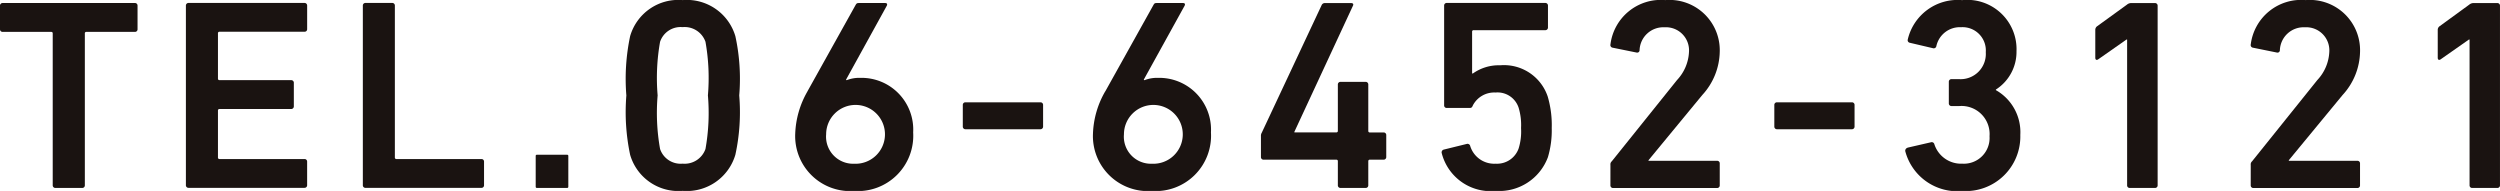
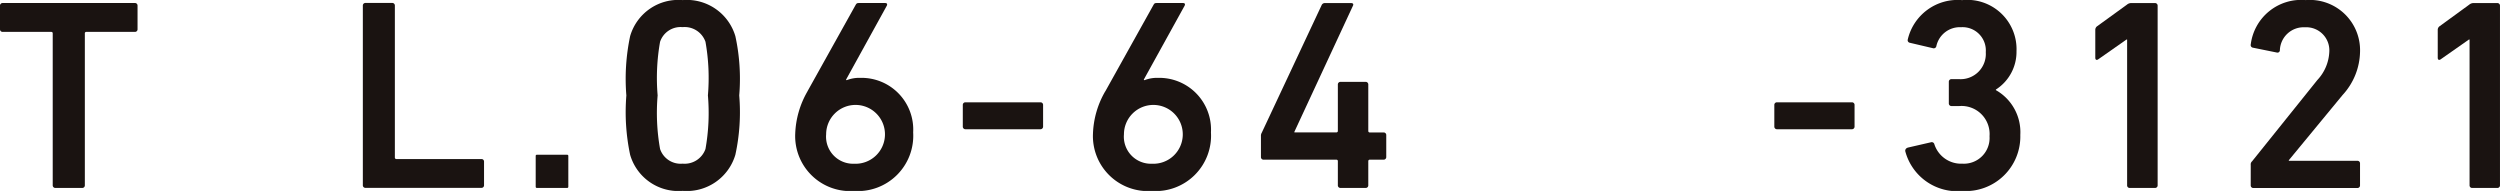
<svg xmlns="http://www.w3.org/2000/svg" height="9.522" viewBox="0 0 124.67 9.522" width="124.67">
  <g fill="#1a1311">
    <path d="m2.946 53.088a.129.129 0 0 1 -.138-.136v-7.565c0-.057-.025-.081-.079-.081h-2.414a.128.128 0 0 1 -.136-.136v-1.17a.128.128 0 0 1 .136-.133h6.585a.126.126 0 0 1 .138.133v1.17a.126.126 0 0 1 -.133.136h-2.414a.071.071 0 0 0 -.081.081v7.565a.127.127 0 0 1 -.136.136z" transform="translate(-.179 -43.716)" />
-     <path d="m3.935 44a.13.13 0 0 1 .136-.136h5.778a.129.129 0 0 1 .133.136v1.167a.126.126 0 0 1 -.133.133h-4.231a.074.074 0 0 0 -.084.084v2.251c0 .052.027.079.084.079h3.564a.129.129 0 0 1 .136.138v1.163a.13.13 0 0 1 -.136.138h-3.564c-.057 0-.084.027-.084.079v2.332a.074.074 0 0 0 .084.084h4.23a.126.126 0 0 1 .133.133v1.167a.128.128 0 0 1 -.133.136h-5.777a.128.128 0 0 1 -.136-.136z" transform="translate(5.335 -43.717)" />
    <path d="m7.51 44a.128.128 0 0 1 .136-.136h1.328a.128.128 0 0 1 .133.136v7.565a.076.076 0 0 0 .084.084h4.23a.124.124 0 0 1 .133.133v1.167a.126.126 0 0 1 -.133.136h-5.775a.127.127 0 0 1 -.136-.136z" transform="translate(10.584 -43.717)" />
    <path d="m.055 0h1.517a.055.055 0 0 1 .055.055v1.545a.054.054 0 0 1 -.054.054h-1.518a.055.055 0 0 1 -.055-.054v-1.545a.055.055 0 0 1 .055-.055z" transform="translate(26.714 7.717)" />
    <path d="m12.834 48.568a10.309 10.309 0 0 1 .188-2.957 2.505 2.505 0 0 1 2.619-1.8 2.525 2.525 0 0 1 2.629 1.8 9.977 9.977 0 0 1 .193 2.957 9.977 9.977 0 0 1 -.193 2.957 2.525 2.525 0 0 1 -2.629 1.8 2.505 2.505 0 0 1 -2.619-1.8 10.309 10.309 0 0 1 -.188-2.957m2.806 3.4a1.1 1.1 0 0 0 1.14-.733 10.249 10.249 0 0 0 .121-2.671 10.3 10.3 0 0 0 -.121-2.671 1.1 1.1 0 0 0 -1.14-.733 1.08 1.08 0 0 0 -1.125.733 10.3 10.3 0 0 0 -.121 2.671 10.248 10.248 0 0 0 .121 2.671 1.08 1.08 0 0 0 1.125.733" transform="translate(18.401 -43.807)" />
    <path d="m16.855 48.276 2.411-4.324c.042-.069.072-.084.165-.084h1.3c.094 0 .123.057.081.138l-2.032 3.685.027.027a1.733 1.733 0 0 1 .693-.118 2.578 2.578 0 0 1 2.629 2.72 2.76 2.76 0 0 1 -2.94 2.92 2.743 2.743 0 0 1 -2.942-2.851 4.532 4.532 0 0 1 .61-2.113m2.332 3.606a1.467 1.467 0 1 0 -1.4-1.466 1.351 1.351 0 0 0 1.4 1.466" transform="translate(23.409 -43.717)" />
    <path d="m19.632 47.081v-1.074a.128.128 0 0 1 .138-.133h3.73a.128.128 0 0 1 .136.133v1.074a.13.13 0 0 1 -.136.136h-3.73a.13.13 0 0 1 -.138-.136" transform="translate(28.381 -40.772)" />
    <path d="m22.873 48.276 2.411-4.324c.039-.069.069-.084.163-.084h1.3c.1 0 .123.057.081.138l-2.036 3.685.032.027a1.715 1.715 0 0 1 .691-.118 2.581 2.581 0 0 1 2.629 2.72 2.761 2.761 0 0 1 -2.944 2.92 2.743 2.743 0 0 1 -2.94-2.851 4.5 4.5 0 0 1 .61-2.113m2.33 3.606a1.467 1.467 0 1 0 -1.395-1.466 1.349 1.349 0 0 0 1.395 1.466" transform="translate(32.244 -43.717)" />
    <path d="m25.656 51.543v-1.043a.29.29 0 0 1 .039-.163l2.984-6.358a.177.177 0 0 1 .19-.109h1.286c.094 0 .123.054.094.121l-2.927 6.3v.027h2.088a.071.071 0 0 0 .081-.079v-2.305a.13.13 0 0 1 .136-.136h1.246a.13.13 0 0 1 .136.136v2.308a.072.072 0 0 0 .081.079h.679a.129.129 0 0 1 .136.138v1.084a.13.13 0 0 1 -.136.136h-.679a.072.072 0 0 0 -.081.081v1.192a.128.128 0 0 1 -.136.136h-1.246a.128.128 0 0 1 -.136-.136v-1.192a.071.071 0 0 0 -.081-.081h-3.618a.128.128 0 0 1 -.136-.136" transform="translate(37.225 -43.716)" />
-     <path d="m29.417 51.176 1.153-.284a.138.138 0 0 1 .163.109 1.253 1.253 0 0 0 1.274.879 1.14 1.14 0 0 0 1.14-.758 2.864 2.864 0 0 0 .121-1.019 2.989 2.989 0 0 0 -.121-1.014 1.105 1.105 0 0 0 -1.153-.758 1.2 1.2 0 0 0 -1.125.634c-.042.1-.067.136-.165.136h-1.136a.126.126 0 0 1 -.136-.136v-4.965a.128.128 0 0 1 .136-.136h4.907a.13.13 0 0 1 .135.136v1.084a.13.13 0 0 1 -.136.138h-3.566a.071.071 0 0 0 -.081.079v2.079h.042a2.221 2.221 0 0 1 1.355-.407 2.3 2.3 0 0 1 2.374 1.56 5.049 5.049 0 0 1 .2 1.57 4.664 4.664 0 0 1 -.19 1.451 2.589 2.589 0 0 1 -2.6 1.683 2.517 2.517 0 0 1 -2.7-1.9.141.141 0 0 1 .109-.16" transform="translate(42.584 -43.717)" />
-     <path d="m32.719 52.025a.2.2 0 0 1 .067-.175l3.256-4.055a2.191 2.191 0 0 0 .595-1.409 1.151 1.151 0 0 0 -1.219-1.219 1.185 1.185 0 0 0 -1.246 1.15.119.119 0 0 1 -.151.109l-1.192-.242a.132.132 0 0 1 -.109-.165 2.535 2.535 0 0 1 2.737-2.209 2.508 2.508 0 0 1 2.713 2.577 3.267 3.267 0 0 1 -.869 2.155l-2.683 3.253v.03h3.416a.126.126 0 0 1 .136.136v1.084a.127.127 0 0 1 -.136.136h-5.18a.127.127 0 0 1 -.136-.136z" transform="translate(47.59 -43.806)" />
    <path d="m36.028 47.081v-1.074a.128.128 0 0 1 .138-.133h3.727a.128.128 0 0 1 .136.133v1.074a.13.13 0 0 1 -.136.136h-3.727a.13.13 0 0 1 -.138-.136" transform="translate(52.454 -40.772)" />
    <path d="m38.783 51.171 1.182-.272a.133.133 0 0 1 .16.094 1.4 1.4 0 0 0 1.4.975 1.282 1.282 0 0 0 1.353-1.368 1.4 1.4 0 0 0 -1.5-1.506h-.392a.129.129 0 0 1 -.138-.136v-1.07a.129.129 0 0 1 .138-.136h.365a1.259 1.259 0 0 0 1.34-1.343 1.161 1.161 0 0 0 -1.232-1.246 1.2 1.2 0 0 0 -1.234.948.131.131 0 0 1 -.163.1l-1.153-.271a.13.13 0 0 1 -.109-.163 2.553 2.553 0 0 1 2.71-1.965 2.459 2.459 0 0 1 2.713 2.55 2.231 2.231 0 0 1 -1.029 1.91v.028a2.409 2.409 0 0 1 1.219 2.236 2.723 2.723 0 0 1 -2.888 2.794 2.681 2.681 0 0 1 -2.848-1.979.153.153 0 0 1 .109-.175" transform="translate(56.336 -43.806)" />
    <path d="m44.1 45.686h-.03l-1.409.987c-.079.057-.148.03-.148-.079v-1.382a.223.223 0 0 1 .1-.193l1.476-1.069a.341.341 0 0 1 .244-.081h1.153a.128.128 0 0 1 .136.133v8.95a.127.127 0 0 1 -.136.136h-1.25a.126.126 0 0 1 -.136-.136z" transform="translate(61.975 -43.716)" />
    <path d="m45.656 52.025a.2.2 0 0 1 .067-.175l3.256-4.055a2.191 2.191 0 0 0 .595-1.409 1.151 1.151 0 0 0 -1.219-1.219 1.185 1.185 0 0 0 -1.246 1.15.119.119 0 0 1 -.151.109l-1.192-.242a.132.132 0 0 1 -.109-.165 2.535 2.535 0 0 1 2.737-2.209 2.508 2.508 0 0 1 2.713 2.577 3.267 3.267 0 0 1 -.869 2.155l-2.683 3.253v.03h3.415a.126.126 0 0 1 .136.136v1.084a.127.127 0 0 1 -.136.136h-5.179a.127.127 0 0 1 -.136-.136z" transform="translate(66.584 -43.806)" />
    <path d="m51.019 45.686h-.03l-1.409.987c-.079.057-.148.03-.148-.079v-1.382a.223.223 0 0 1 .1-.193l1.468-1.069a.341.341 0 0 1 .244-.081h1.156a.128.128 0 0 1 .136.133v8.95a.127.127 0 0 1 -.136.136h-1.245a.126.126 0 0 1 -.136-.136z" transform="translate(72.133 -43.716)" />
  </g>
</svg>